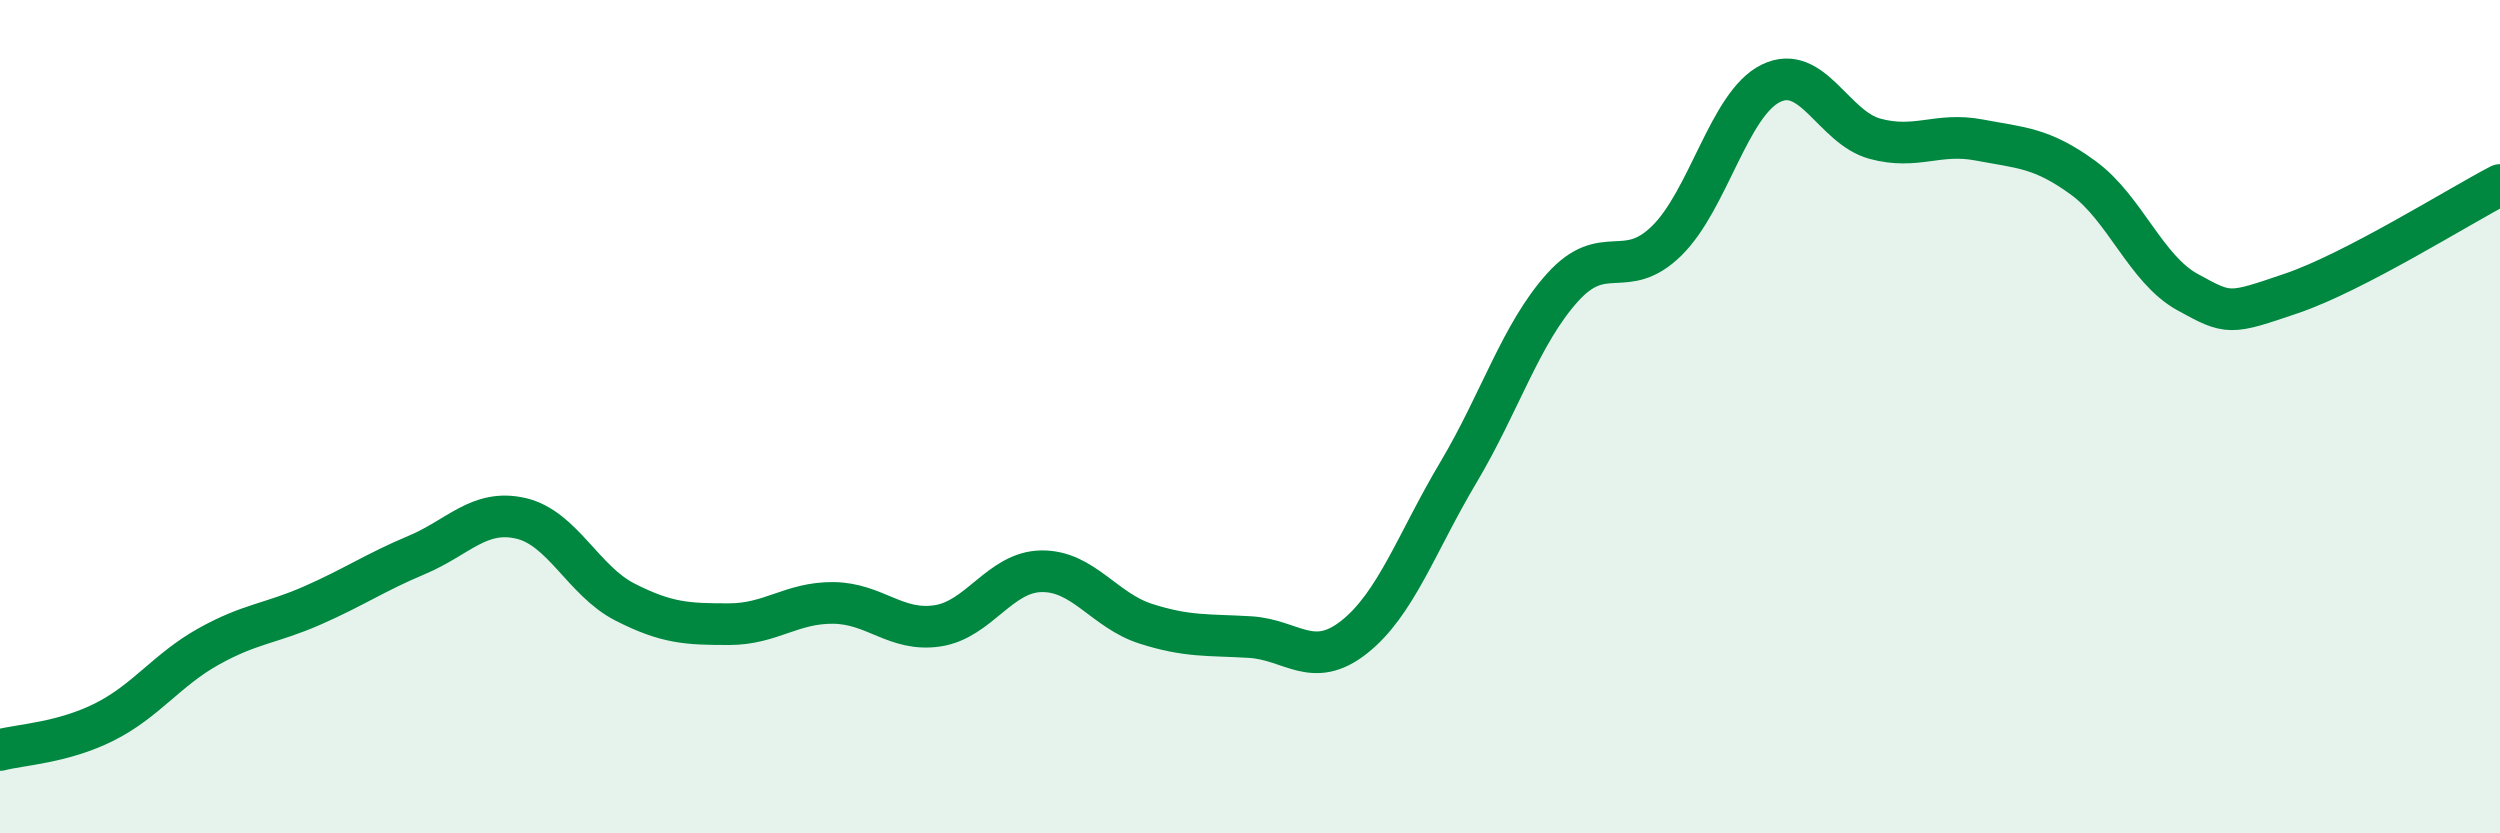
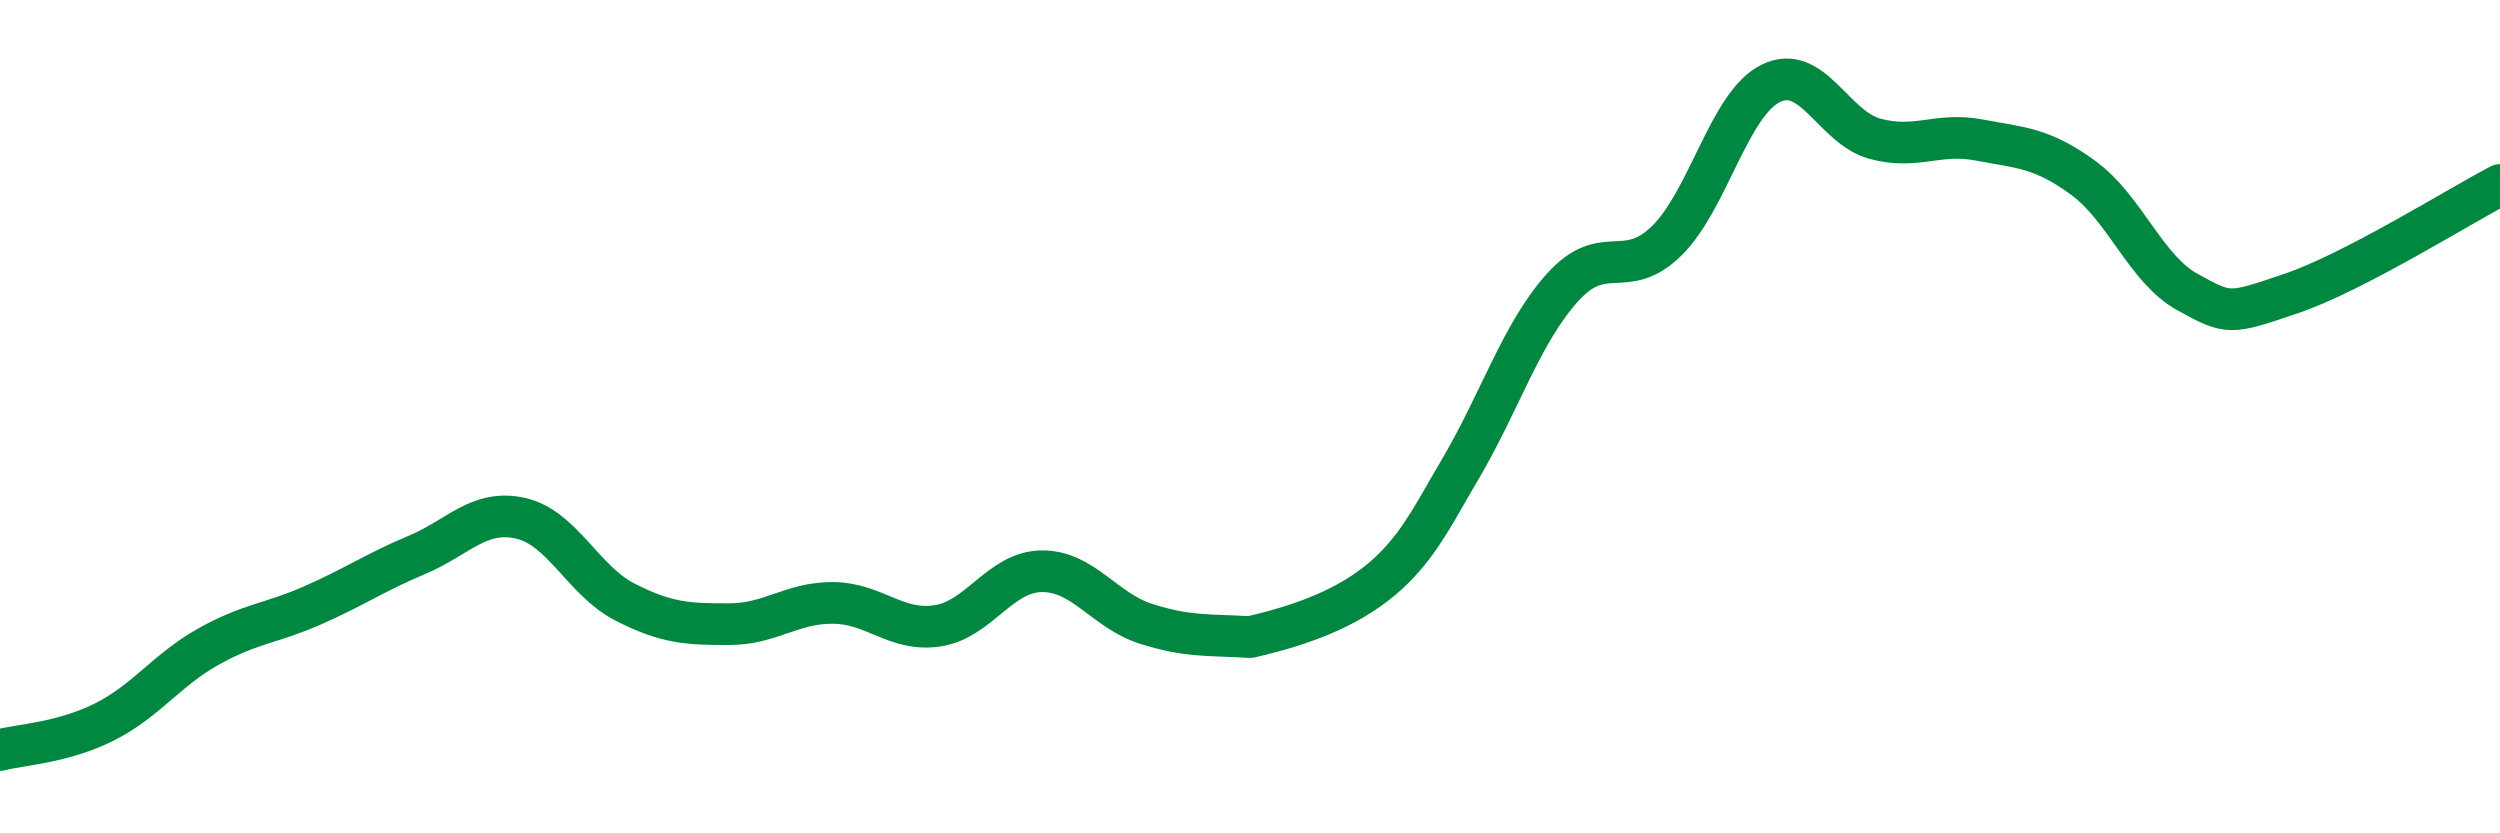
<svg xmlns="http://www.w3.org/2000/svg" width="60" height="20" viewBox="0 0 60 20">
-   <path d="M 0,18 C 0.5,17.87 1.5,17.83 2.5,17.33 C 3.5,16.83 4,16.08 5,15.52 C 6,14.96 6.5,14.97 7.5,14.53 C 8.5,14.09 9,13.74 10,13.32 C 11,12.9 11.5,12.21 12.5,12.44 C 13.5,12.67 14,13.94 15,14.45 C 16,14.96 16.5,14.98 17.5,14.98 C 18.5,14.98 19,14.46 20,14.47 C 21,14.48 21.5,15.17 22.5,15.02 C 23.5,14.87 24,13.72 25,13.71 C 26,13.7 26.5,14.65 27.5,14.97 C 28.5,15.29 29,15.23 30,15.29 C 31,15.35 31.5,16.08 32.5,15.29 C 33.5,14.5 34,13.02 35,11.34 C 36,9.66 36.5,8.01 37.5,6.9 C 38.5,5.79 39,6.76 40,5.78 C 41,4.8 41.5,2.49 42.5,2 C 43.5,1.51 44,3.06 45,3.33 C 46,3.6 46.5,3.17 47.5,3.36 C 48.5,3.55 49,3.54 50,4.27 C 51,5 51.5,6.46 52.5,7.01 C 53.5,7.56 53.5,7.55 55,7.04 C 56.5,6.53 59,4.96 60,4.44L60 20L0 20Z" fill="#008740" opacity="0.1" stroke-linecap="round" stroke-linejoin="round" />
-   <path d="M 0,18 C 0.5,17.87 1.5,17.83 2.5,17.33 C 3.5,16.83 4,16.08 5,15.52 C 6,14.96 6.5,14.97 7.5,14.53 C 8.5,14.09 9,13.74 10,13.32 C 11,12.9 11.5,12.21 12.5,12.44 C 13.5,12.67 14,13.94 15,14.45 C 16,14.96 16.5,14.98 17.5,14.98 C 18.5,14.98 19,14.46 20,14.47 C 21,14.48 21.5,15.17 22.5,15.02 C 23.5,14.87 24,13.72 25,13.71 C 26,13.7 26.5,14.65 27.5,14.97 C 28.5,15.29 29,15.23 30,15.29 C 31,15.35 31.5,16.08 32.5,15.29 C 33.5,14.5 34,13.02 35,11.34 C 36,9.66 36.5,8.01 37.5,6.9 C 38.5,5.79 39,6.76 40,5.78 C 41,4.8 41.5,2.49 42.5,2 C 43.5,1.51 44,3.06 45,3.33 C 46,3.6 46.5,3.17 47.5,3.36 C 48.5,3.55 49,3.54 50,4.27 C 51,5 51.5,6.46 52.5,7.01 C 53.5,7.56 53.5,7.55 55,7.04 C 56.5,6.53 59,4.96 60,4.44" stroke="#008740" stroke-width="1" fill="none" stroke-linecap="round" stroke-linejoin="round" />
+   <path d="M 0,18 C 0.5,17.87 1.5,17.83 2.5,17.33 C 3.5,16.83 4,16.08 5,15.52 C 6,14.96 6.5,14.97 7.5,14.53 C 8.5,14.09 9,13.74 10,13.32 C 11,12.9 11.5,12.21 12.5,12.44 C 13.5,12.67 14,13.94 15,14.45 C 16,14.96 16.5,14.98 17.5,14.98 C 18.5,14.98 19,14.46 20,14.47 C 21,14.48 21.5,15.17 22.5,15.02 C 23.5,14.87 24,13.72 25,13.71 C 26,13.7 26.5,14.65 27.5,14.97 C 28.5,15.29 29,15.23 30,15.29 C 33.5,14.5 34,13.02 35,11.34 C 36,9.66 36.5,8.01 37.5,6.9 C 38.5,5.79 39,6.76 40,5.78 C 41,4.8 41.5,2.49 42.5,2 C 43.5,1.51 44,3.06 45,3.33 C 46,3.6 46.5,3.17 47.5,3.36 C 48.5,3.55 49,3.54 50,4.27 C 51,5 51.5,6.46 52.5,7.01 C 53.5,7.56 53.5,7.55 55,7.04 C 56.5,6.53 59,4.96 60,4.44" stroke="#008740" stroke-width="1" fill="none" stroke-linecap="round" stroke-linejoin="round" />
</svg>